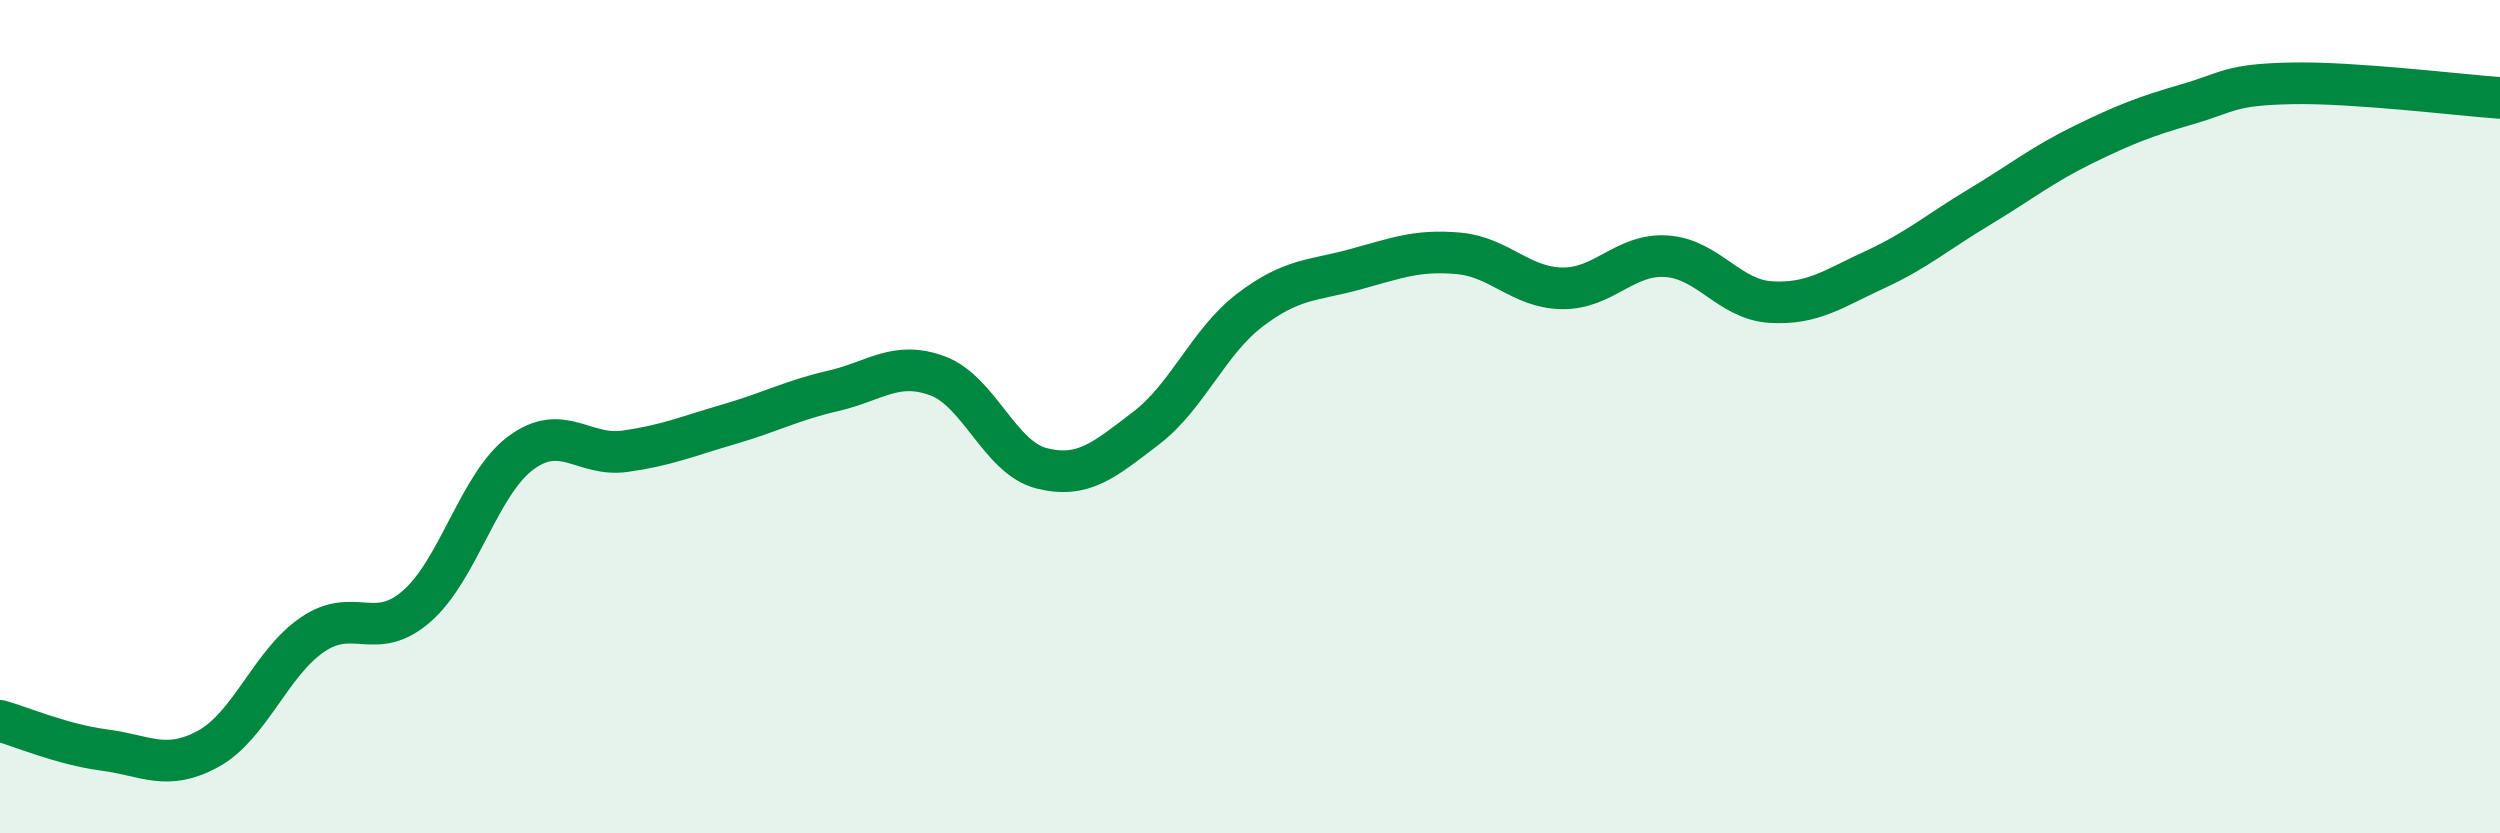
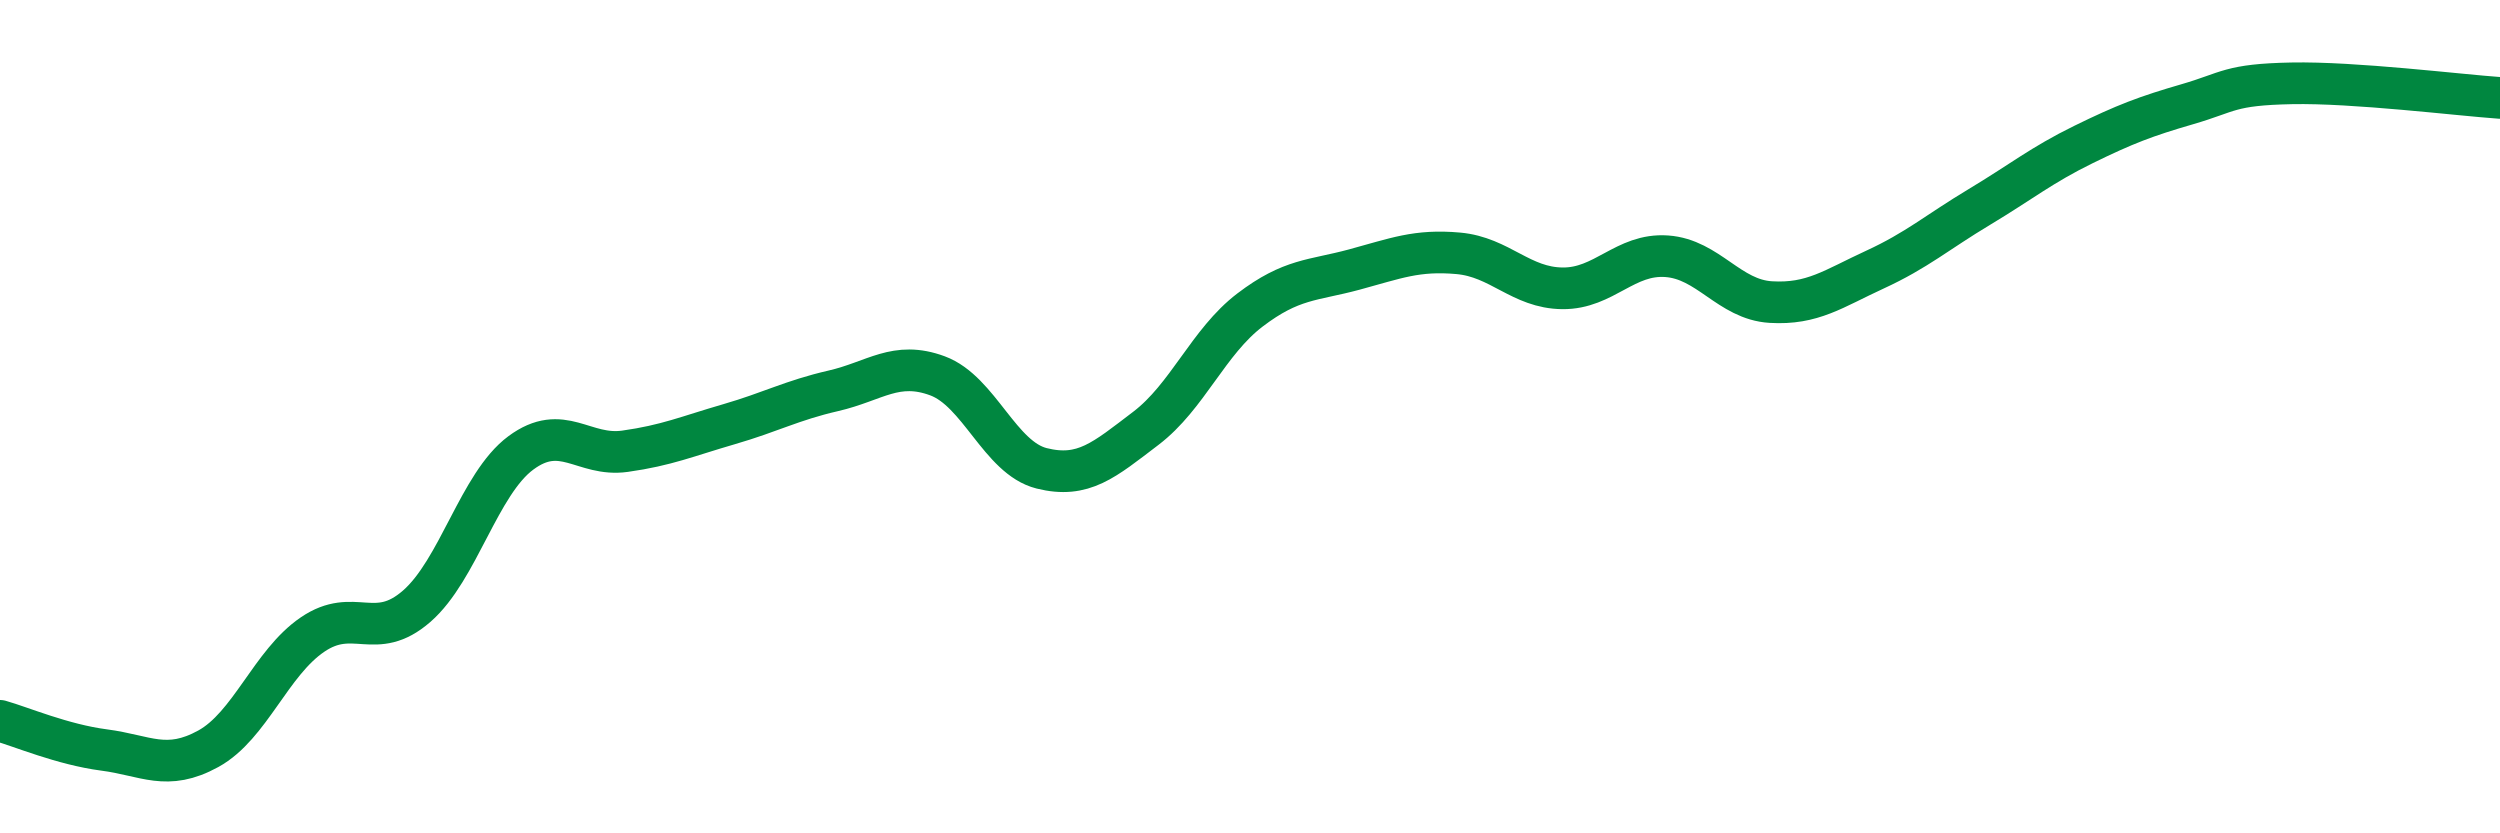
<svg xmlns="http://www.w3.org/2000/svg" width="60" height="20" viewBox="0 0 60 20">
-   <path d="M 0,17.3 C 0.5,17.44 1.5,17.87 2.5,18 C 3.5,18.13 4,18.52 5,17.97 C 6,17.42 6.5,15.91 7.5,15.23 C 8.5,14.55 9,15.42 10,14.55 C 11,13.68 11.5,11.61 12.5,10.87 C 13.5,10.13 14,10.97 15,10.83 C 16,10.69 16.5,10.47 17.5,10.18 C 18.5,9.89 19,9.61 20,9.38 C 21,9.15 21.5,8.65 22.5,9.02 C 23.5,9.39 24,10.99 25,11.24 C 26,11.49 26.5,11.04 27.5,10.28 C 28.5,9.52 29,8.2 30,7.44 C 31,6.68 31.5,6.74 32.5,6.47 C 33.5,6.2 34,5.99 35,6.08 C 36,6.17 36.5,6.91 37.5,6.92 C 38.5,6.93 39,6.08 40,6.15 C 41,6.22 41.5,7.19 42.5,7.25 C 43.5,7.31 44,6.93 45,6.47 C 46,6.01 46.5,5.57 47.5,4.97 C 48.5,4.37 49,3.96 50,3.47 C 51,2.98 51.5,2.79 52.5,2.5 C 53.5,2.21 53.5,2.03 55,2 C 56.5,1.97 59,2.28 60,2.35L60 20L0 20Z" fill="#008740" opacity="0.1" stroke-linecap="round" stroke-linejoin="round" />
  <path d="M 0,17.3 C 0.5,17.44 1.5,17.87 2.5,18 C 3.5,18.13 4,18.52 5,17.97 C 6,17.42 6.5,15.91 7.5,15.23 C 8.5,14.55 9,15.42 10,14.55 C 11,13.68 11.5,11.61 12.5,10.87 C 13.5,10.13 14,10.97 15,10.83 C 16,10.69 16.5,10.47 17.5,10.18 C 18.5,9.89 19,9.61 20,9.38 C 21,9.15 21.5,8.65 22.5,9.02 C 23.5,9.39 24,10.99 25,11.24 C 26,11.49 26.5,11.04 27.5,10.28 C 28.5,9.52 29,8.2 30,7.44 C 31,6.68 31.5,6.74 32.5,6.47 C 33.5,6.2 34,5.99 35,6.08 C 36,6.17 36.5,6.91 37.5,6.92 C 38.5,6.93 39,6.08 40,6.15 C 41,6.22 41.5,7.19 42.5,7.25 C 43.5,7.31 44,6.93 45,6.47 C 46,6.01 46.5,5.57 47.5,4.97 C 48.5,4.37 49,3.96 50,3.47 C 51,2.98 51.5,2.79 52.5,2.5 C 53.5,2.21 53.5,2.03 55,2 C 56.5,1.97 59,2.28 60,2.35" stroke="#008740" stroke-width="1" fill="none" stroke-linecap="round" stroke-linejoin="round" />
</svg>